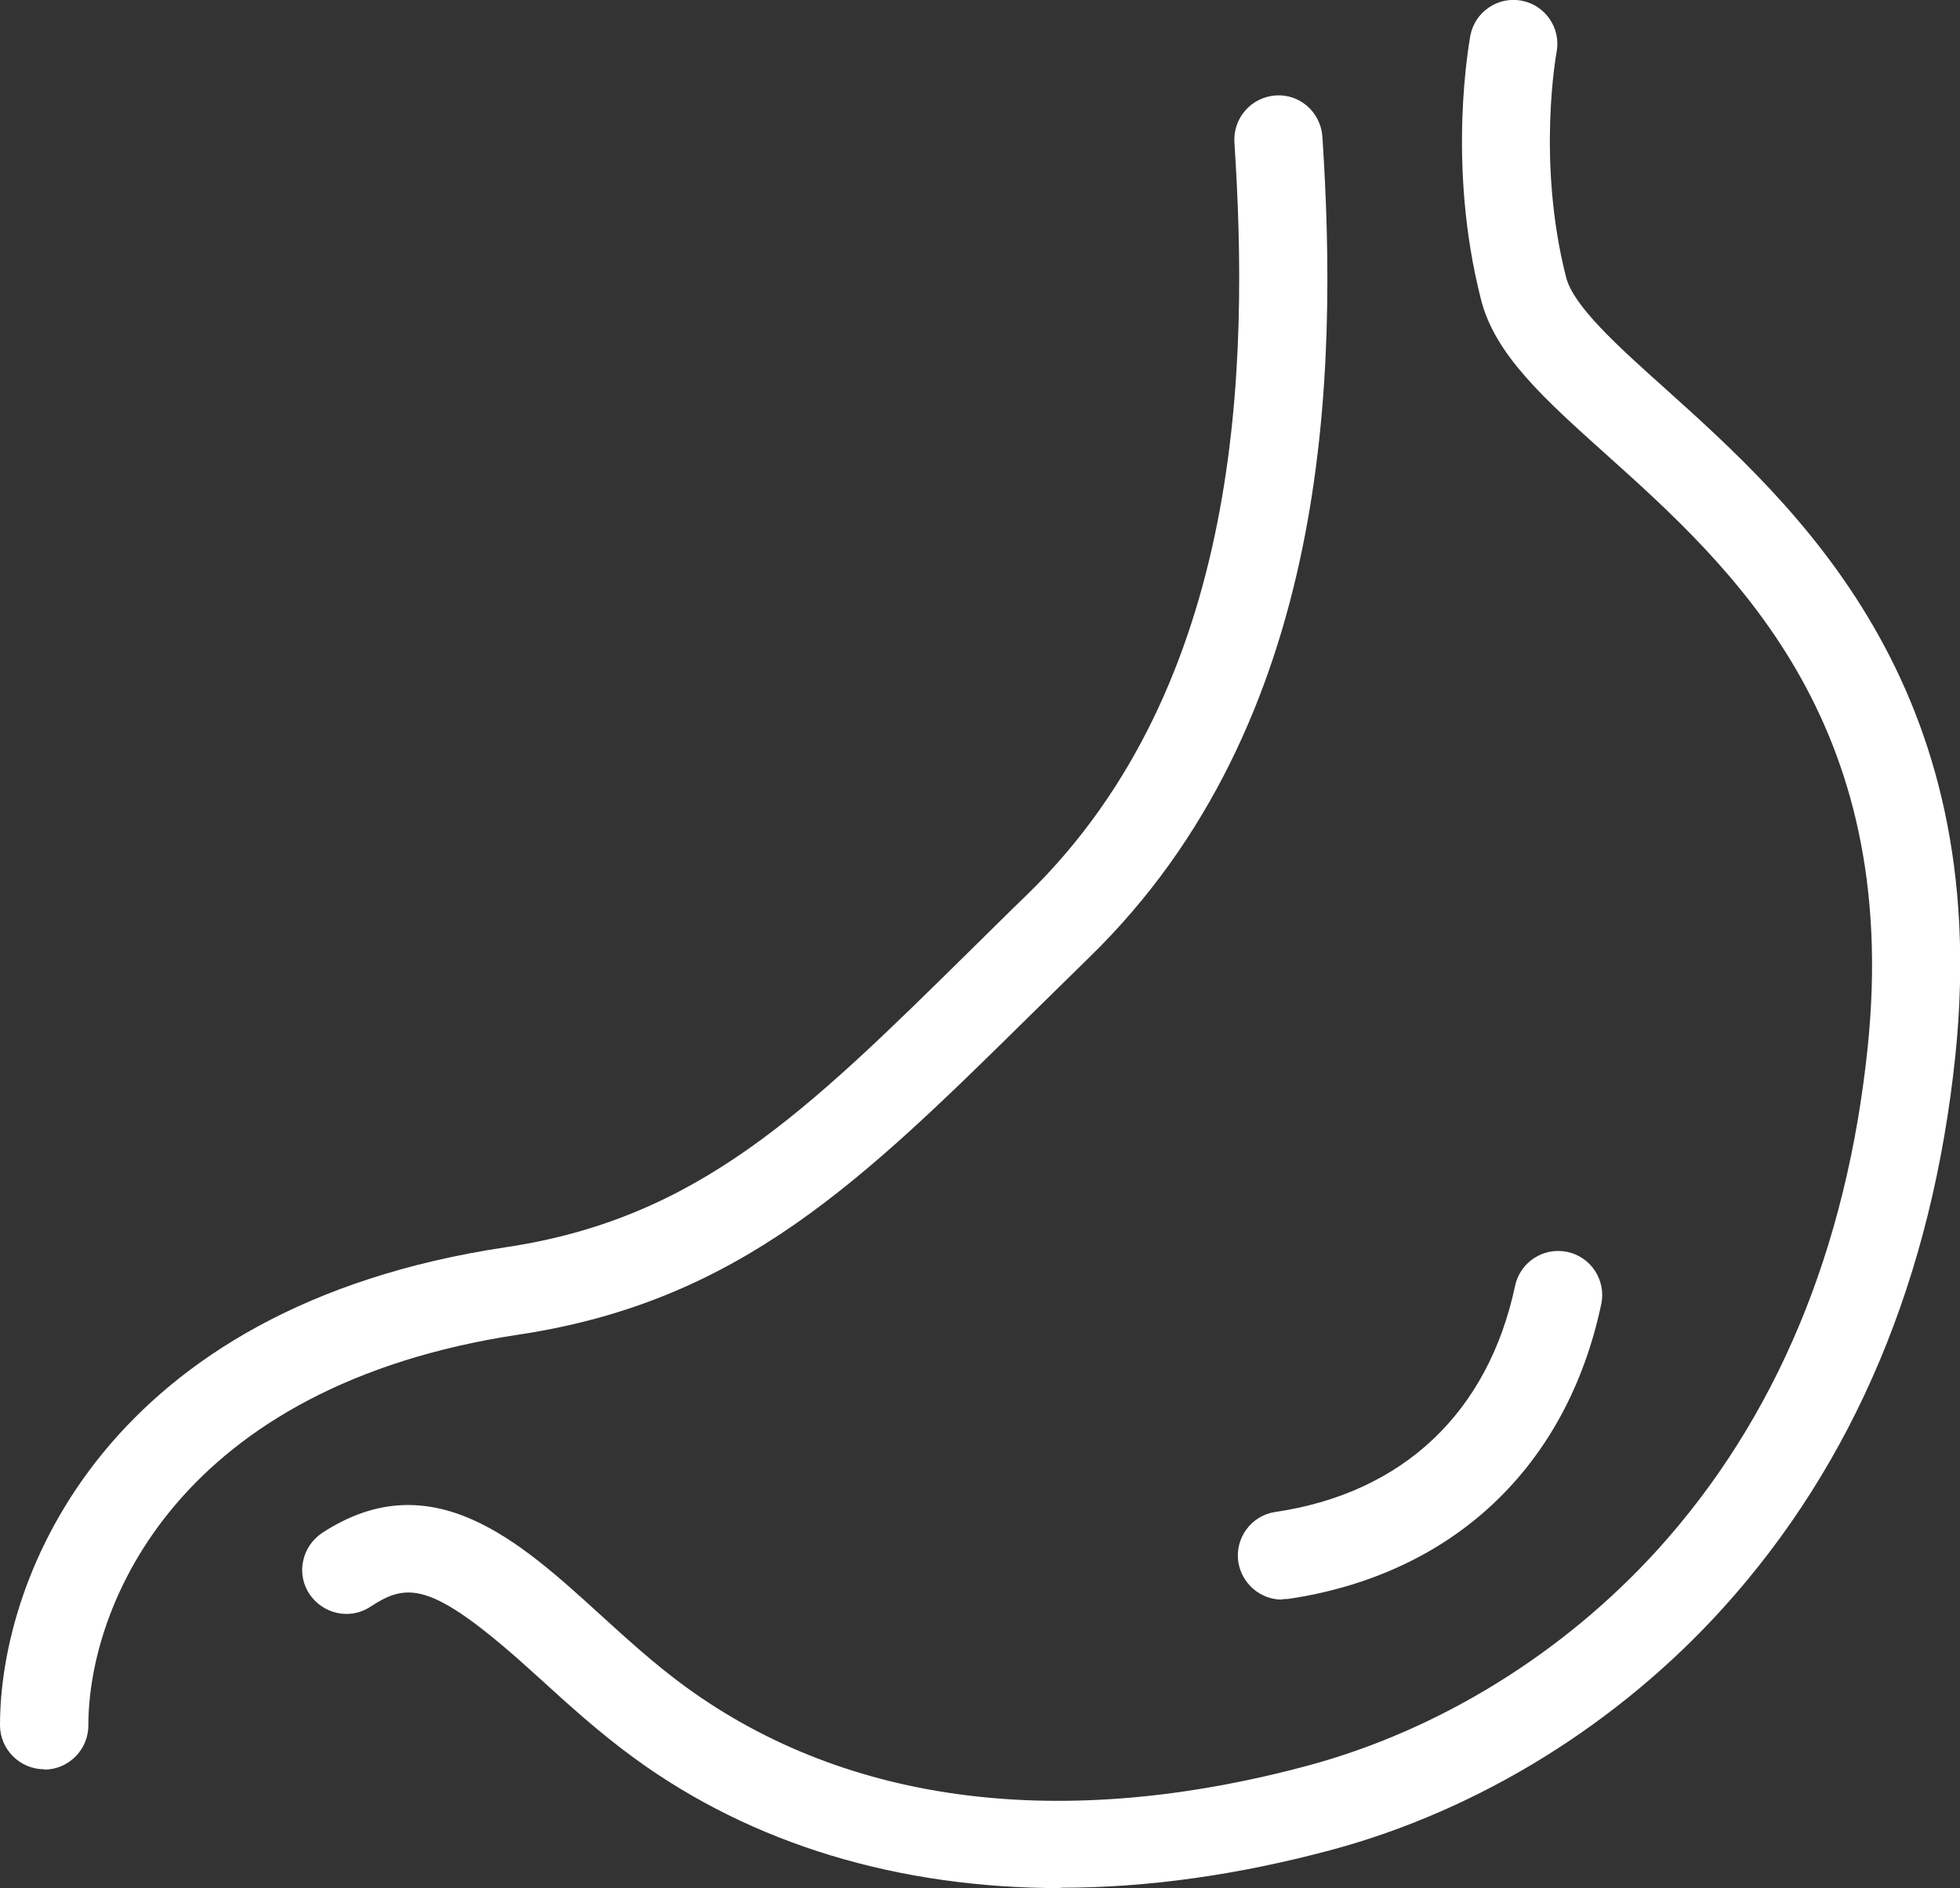
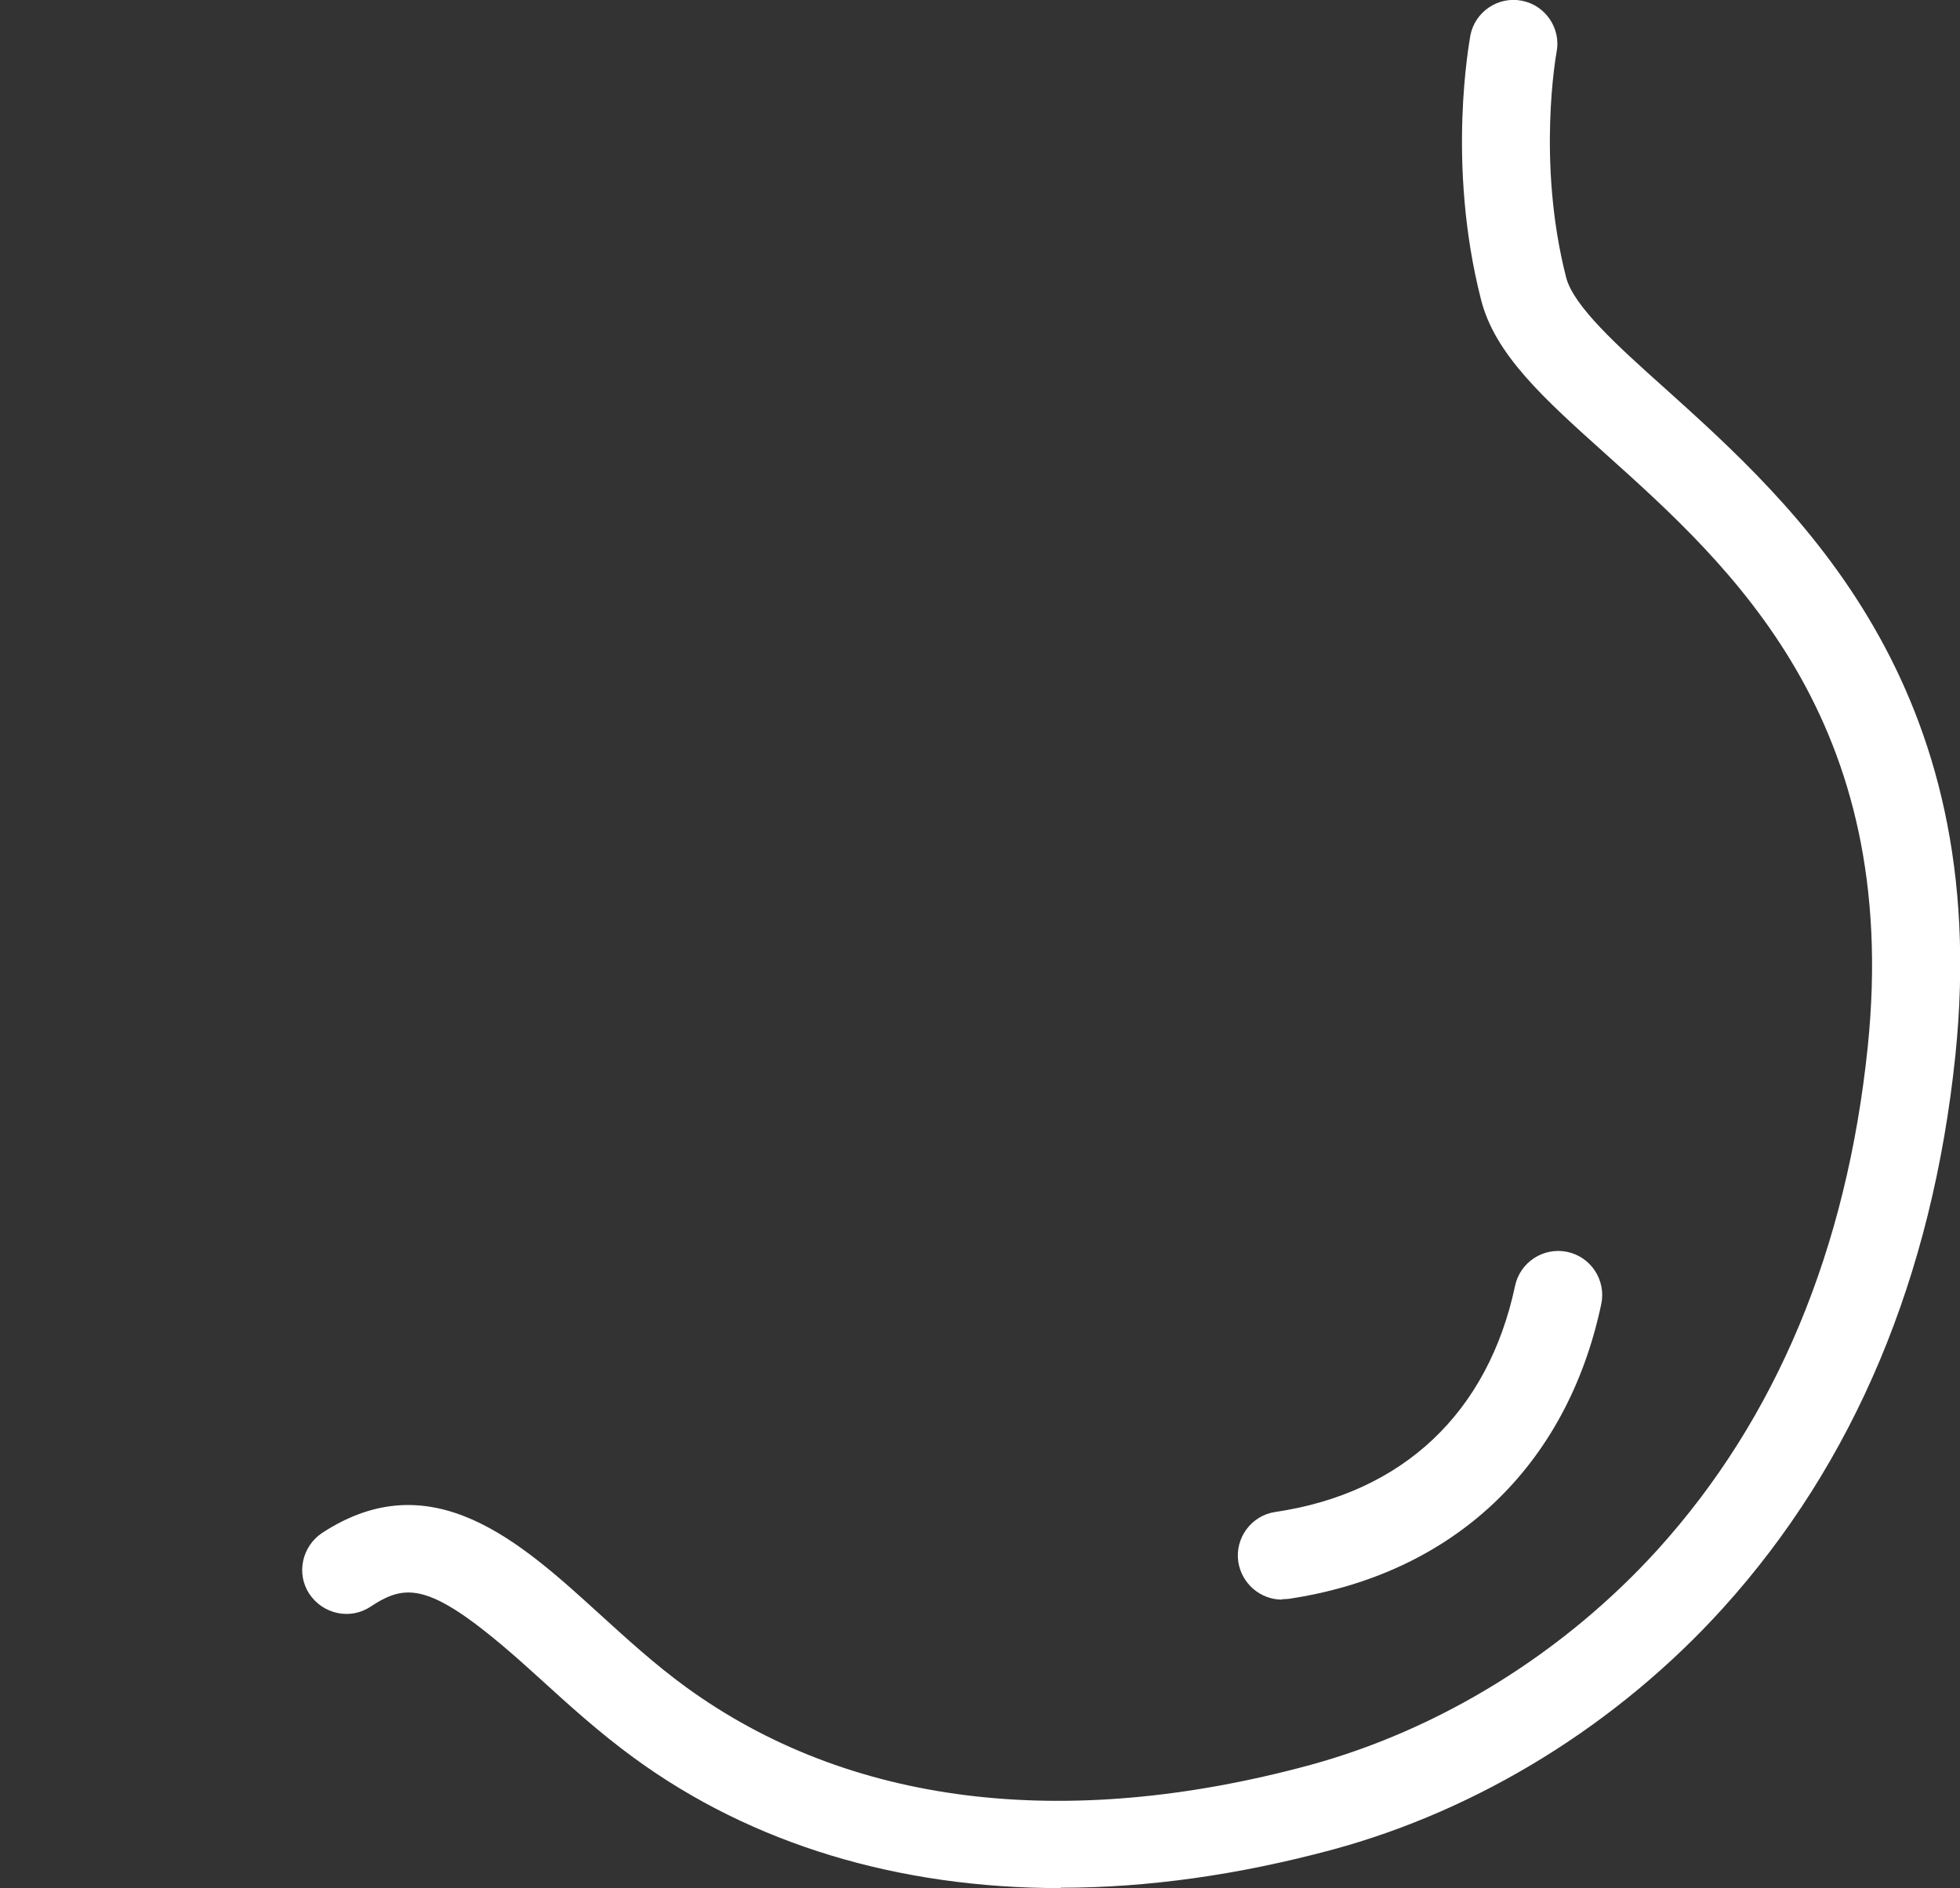
<svg xmlns="http://www.w3.org/2000/svg" id="_レイヤー_2" data-name="レイヤー 2" viewBox="0 0 55.24 53.21">
  <rect x="0" y="0" width="55.24" height="53.21" fill="#333333" stroke="none" />
  <defs>
    <style>
      .cls-1 {
        fill: #fff;
      }
    </style>
  </defs>
  <g id="_レイヤー_1-2" data-name="レイヤー 1">
    <g>
      <path class="cls-1" d="M29.89,53.21c-4.56,0-8.68-1.23-12.01-3.66-.99-.72-1.88-1.53-2.67-2.25-3-2.74-3.69-2.73-4.77-2.02-.57.38-1.34.21-1.72-.36-.38-.57-.21-1.34.36-1.72,3.09-2.02,5.59.26,7.8,2.27.78.71,1.58,1.44,2.46,2.08,4.56,3.31,10.62,4.07,17.55,2.2,3.69-1,7.18-3.16,9.83-6.08,3.34-3.69,5.33-8.46,5.92-14.17.95-9.22-3.86-13.54-7.38-16.7-1.75-1.57-3.13-2.81-3.52-4.36-.98-3.84-.32-7.29-.3-7.44.13-.67.78-1.11,1.45-.98.67.13,1.11.78.98,1.45h0s-.57,3.07.27,6.35c.21.81,1.45,1.93,2.78,3.12,3.69,3.32,9.27,8.33,8.19,18.8-.65,6.25-2.85,11.49-6.55,15.58-2.96,3.27-6.87,5.69-11.02,6.81-2.64.71-5.2,1.07-7.64,1.07Z" />
-       <path class="cls-1" d="M1.24,49.86c-.68,0-1.24-.56-1.24-1.24,0-4.21,3-11.78,14.25-13.47,5.43-.81,8.47-3.81,13.07-8.34.53-.52,1.07-1.06,1.64-1.61,6.08-5.92,6.24-14.93,5.83-21.19-.04-.68.47-1.27,1.16-1.32.68-.05,1.27.47,1.32,1.16.44,6.75.24,16.5-6.57,23.13-.56.55-1.1,1.08-1.63,1.6-4.77,4.7-8.21,8.09-14.44,9.03-9.58,1.44-12.14,7.6-12.14,11.02,0,.68-.56,1.24-1.24,1.24Z" />
      <path class="cls-1" d="M36.13,45.08c-.6,0-1.13-.44-1.23-1.06-.1-.68.37-1.31,1.04-1.41,3.6-.53,6-2.8,6.76-6.37.14-.67.8-1.1,1.47-.96.67.14,1.1.8.96,1.47-.97,4.59-4.18,7.62-8.82,8.31-.06,0-.12.01-.18.01Z" />
    </g>
  </g>
</svg>